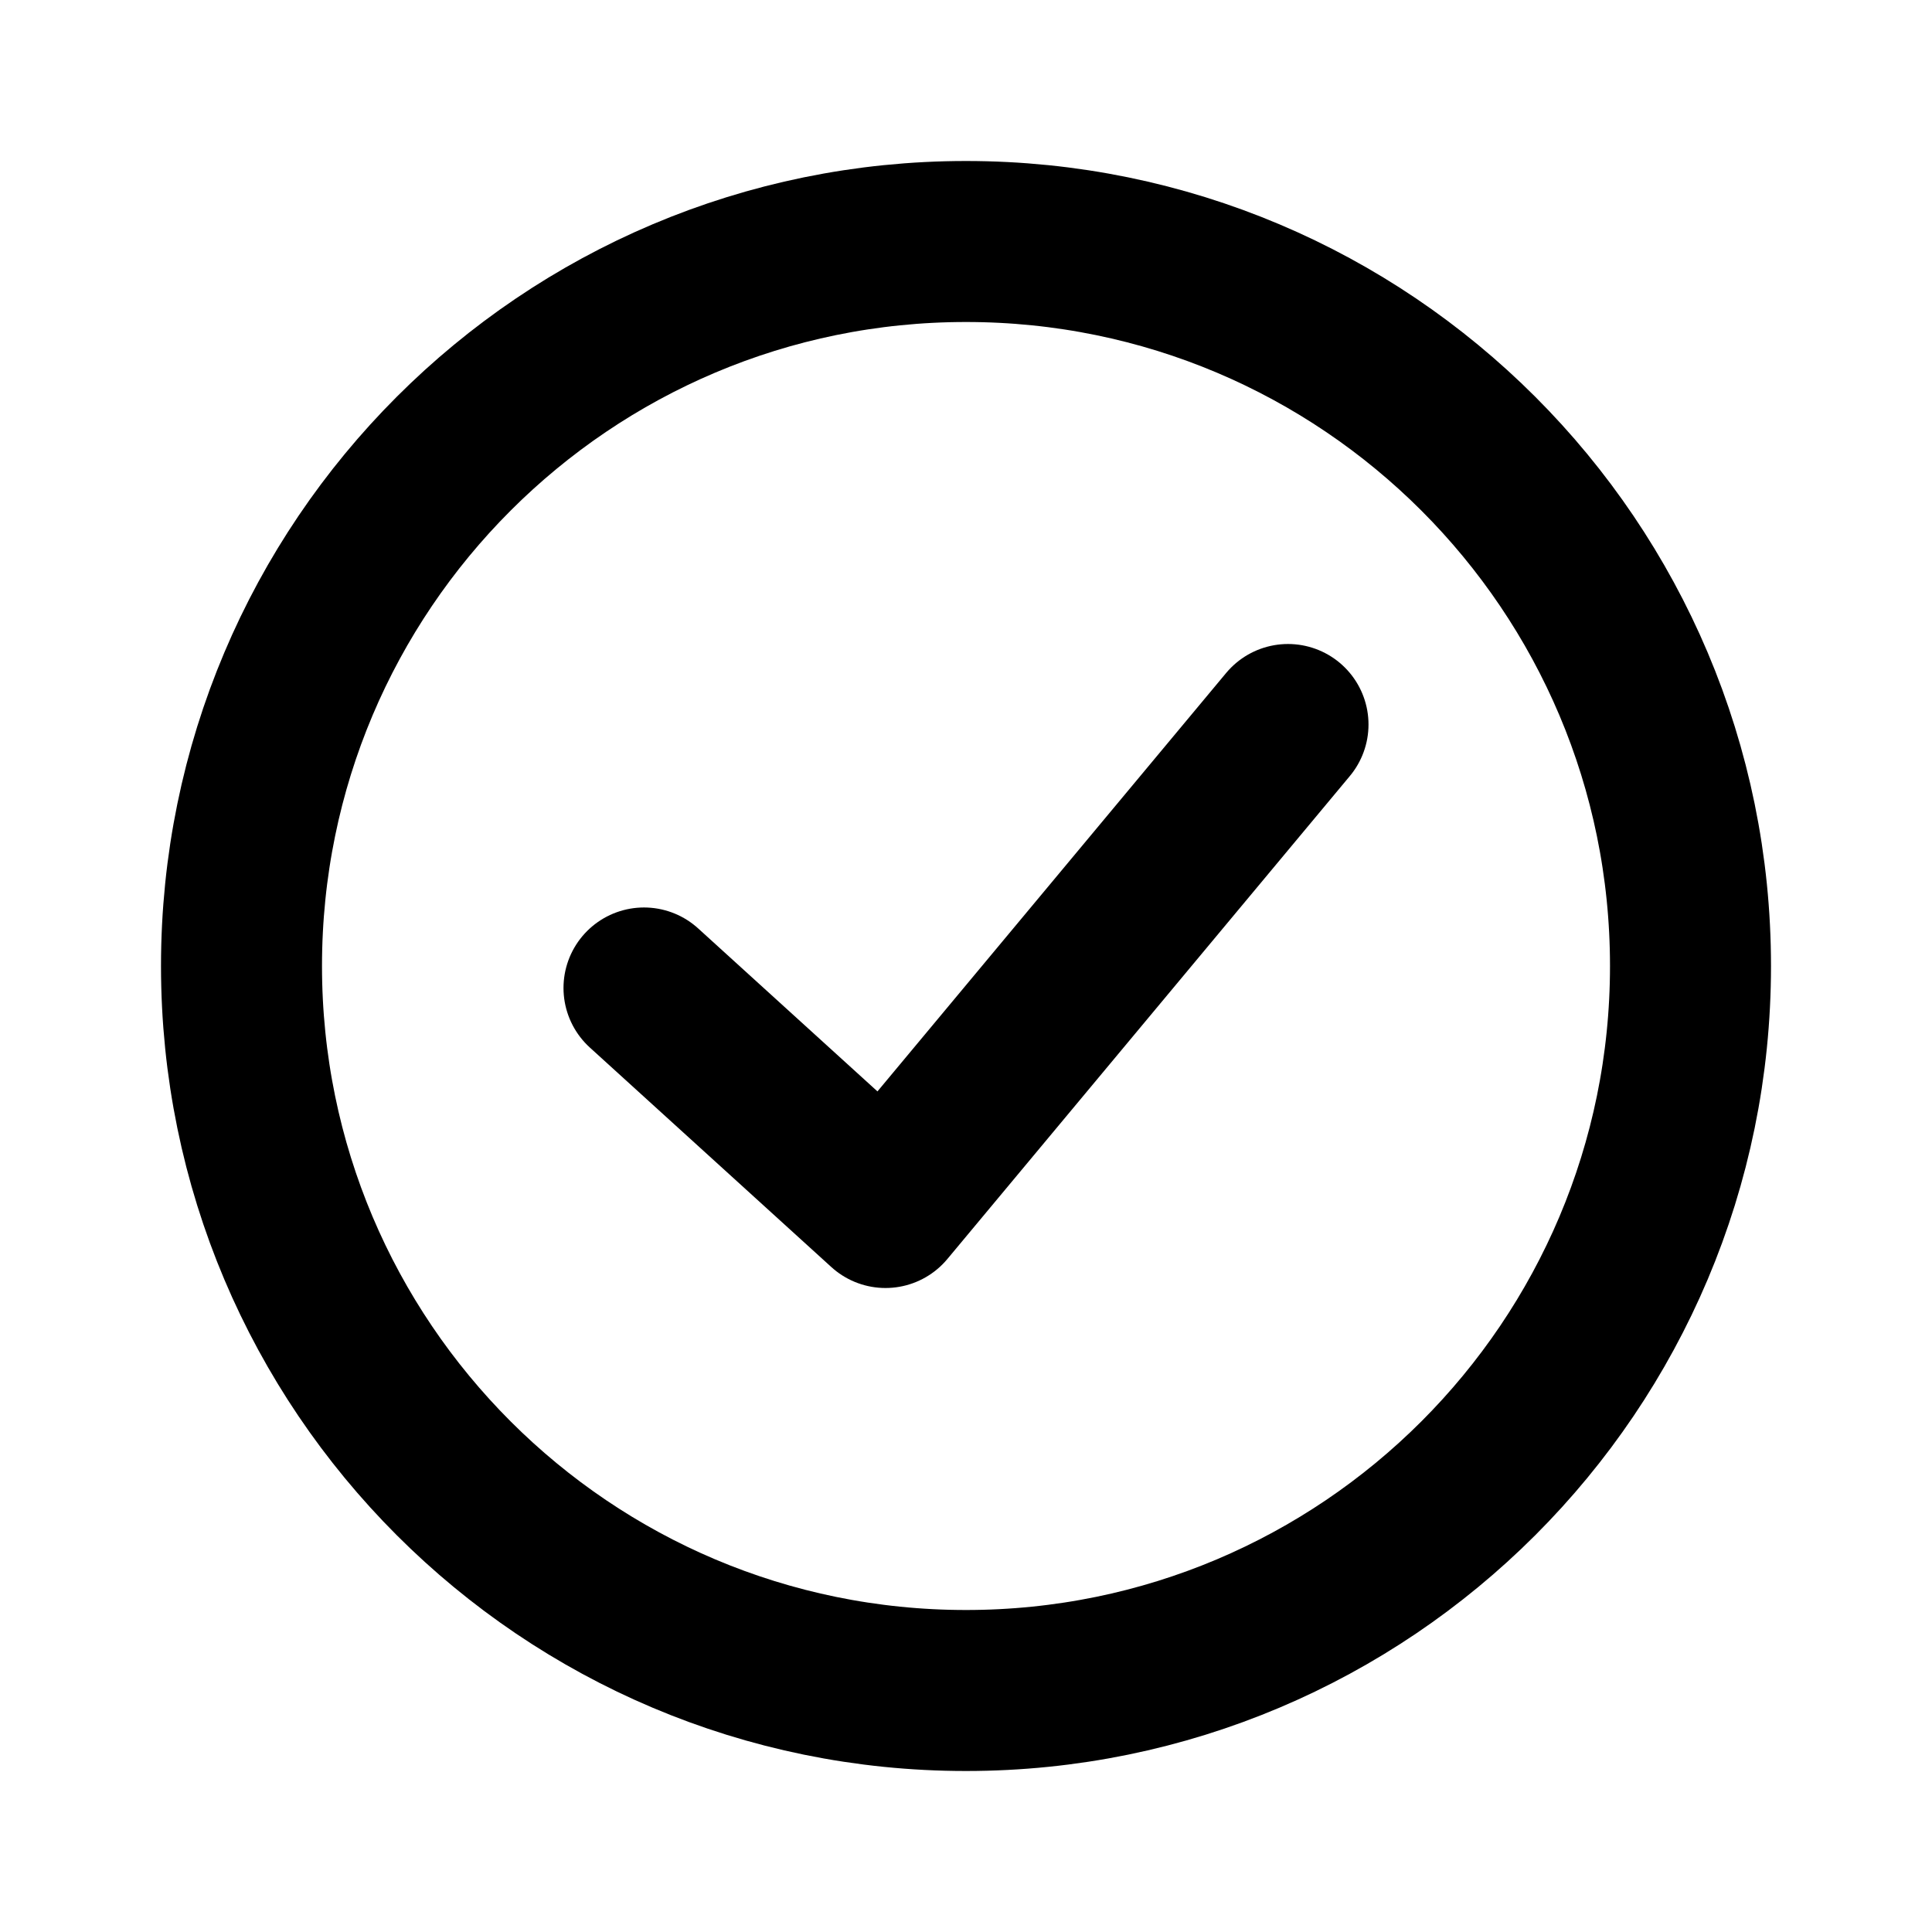
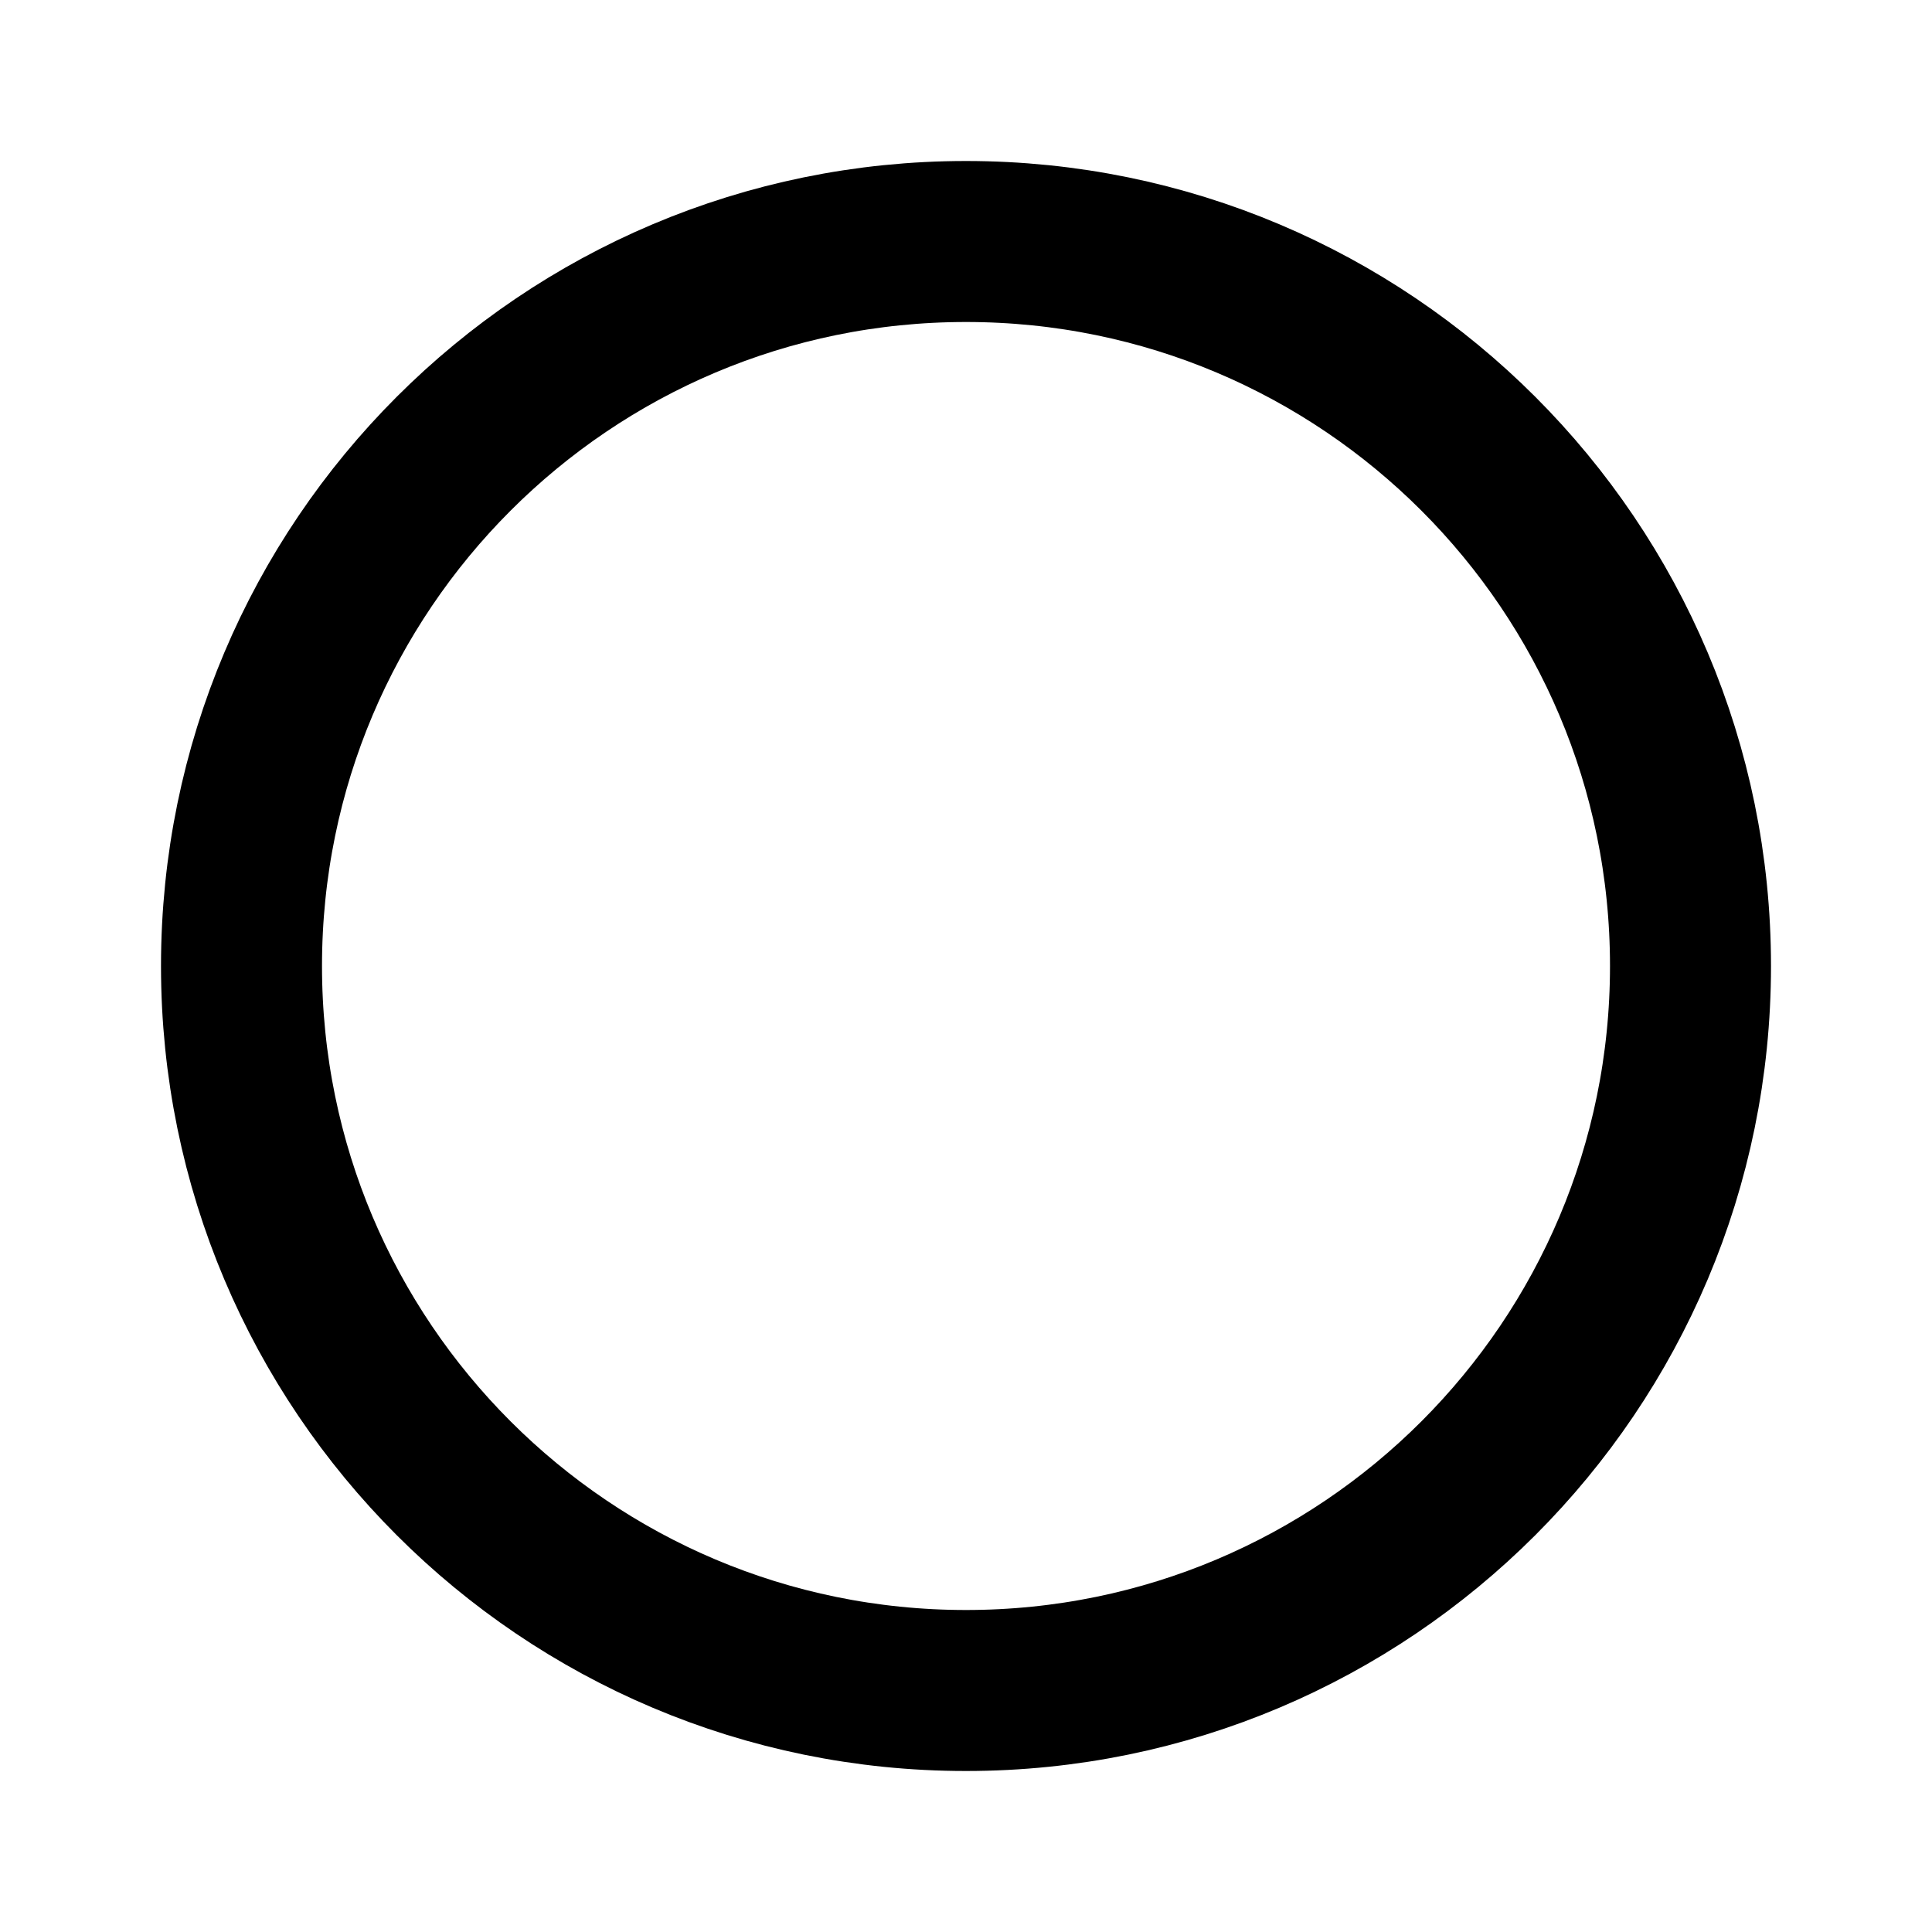
<svg xmlns="http://www.w3.org/2000/svg" width="800px" height="800px" viewBox="0 0 24 24" fill="none">
-   <path d="M3 12C3 7.029 7.029 3 12 3C16.971 3 21 7.029 21 12C21 16.971 16.971 21 12 21C7.029 21 3 16.971 3 12Z" stroke="#000000" stroke-width="2" />
-   <path d="M16 9L11 15L8 12.273" stroke="#000000" stroke-width="2" stroke-linecap="round" stroke-linejoin="round" />
+   <path d="M3 12C3 7.029 7.029 3 12 3C16.971 3 21 7.029 21 12C21 16.971 16.971 21 12 21C7.029 21 3 16.971 3 12" stroke="#000000" stroke-width="2" />
</svg>